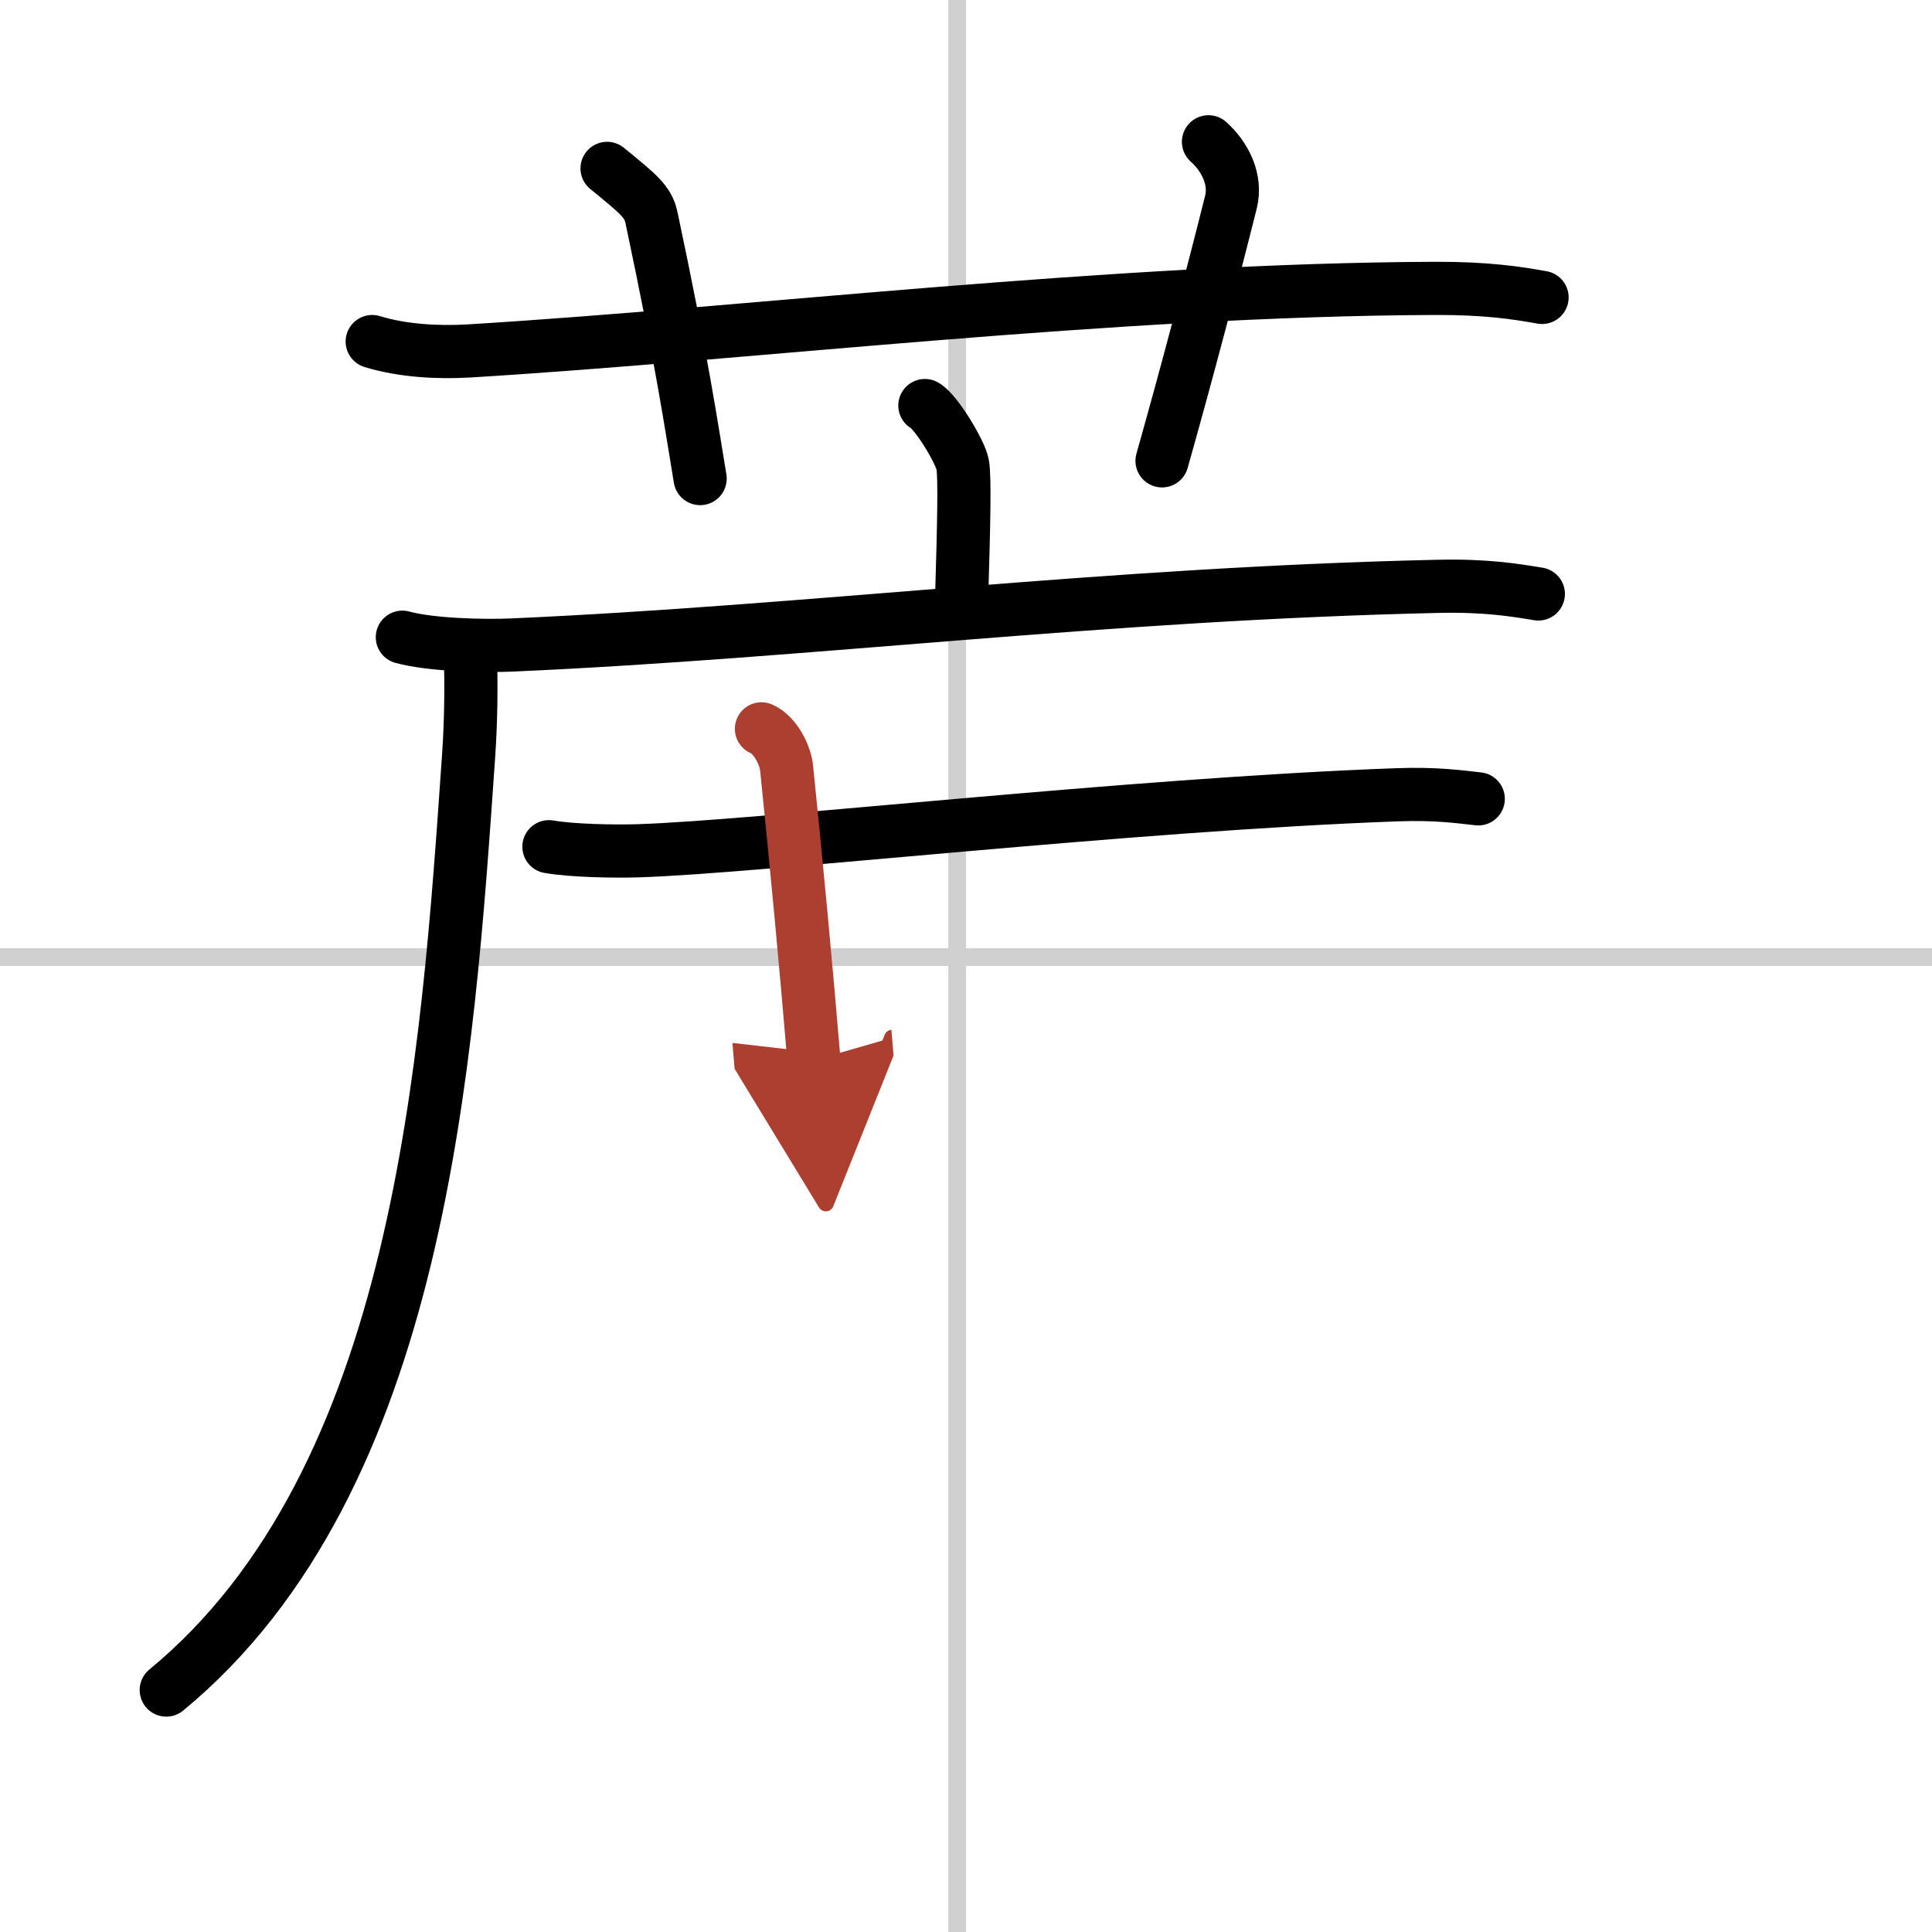
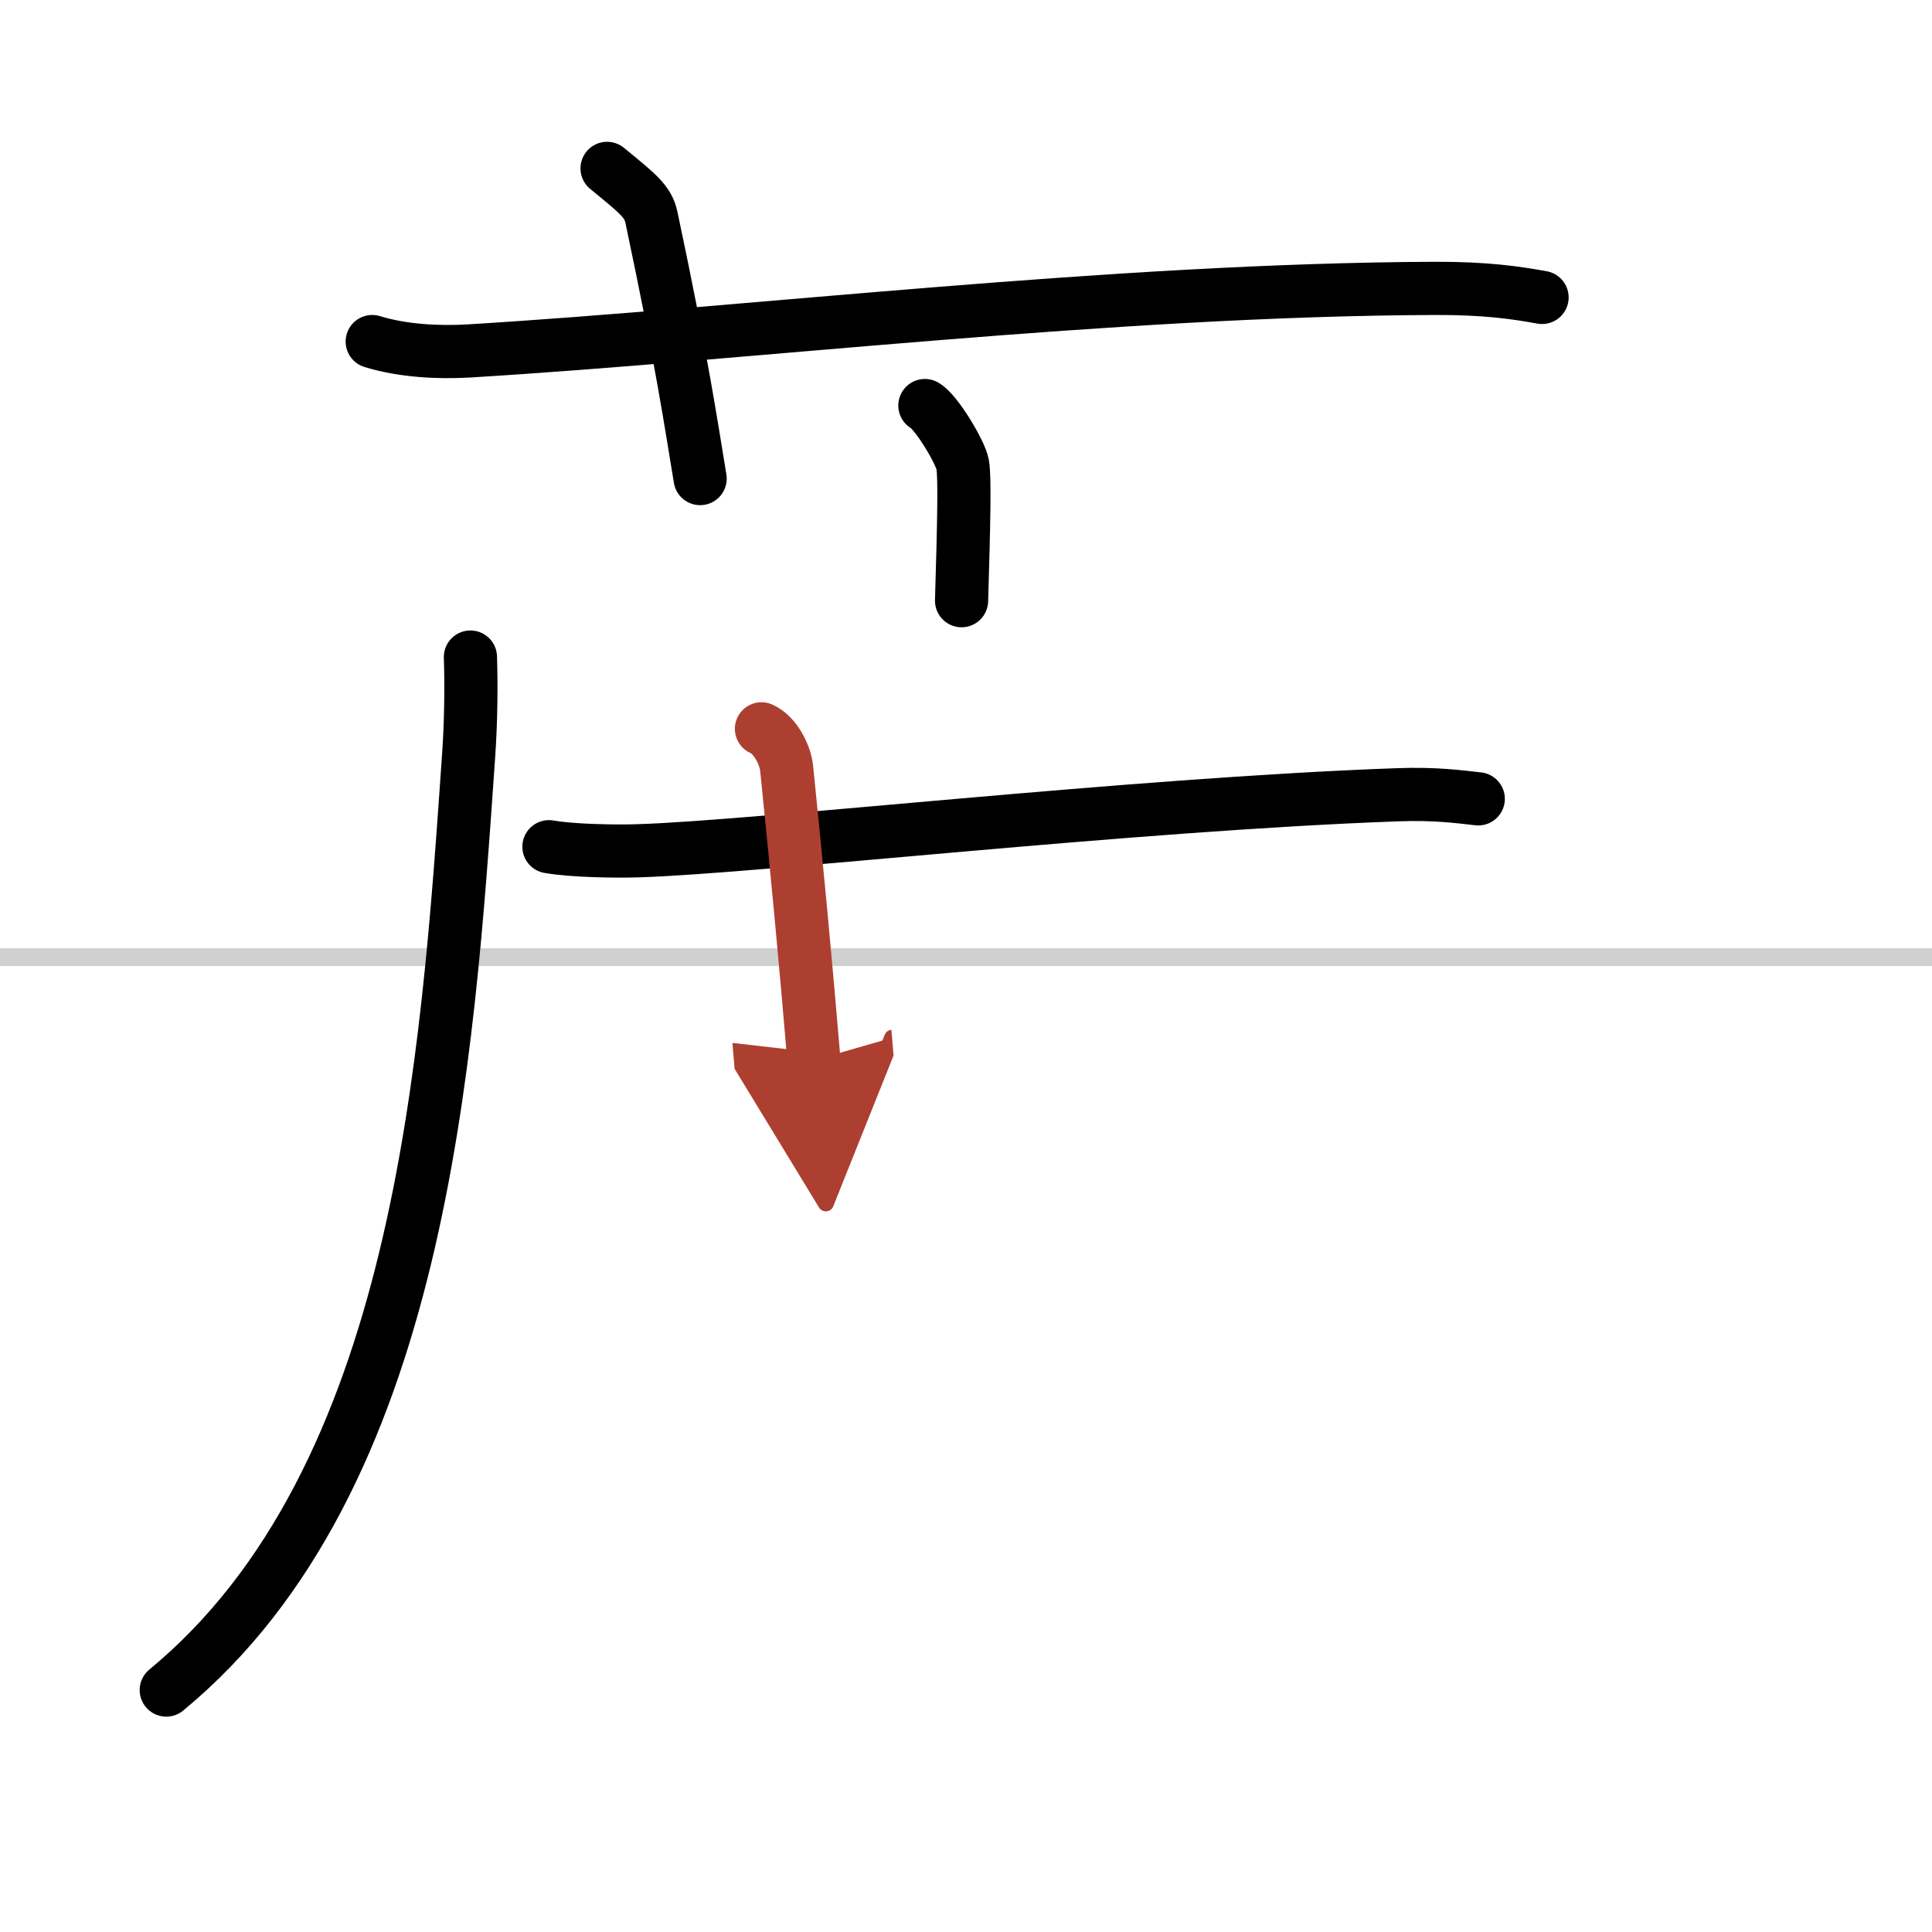
<svg xmlns="http://www.w3.org/2000/svg" width="400" height="400" viewBox="0 0 109 109">
  <defs>
    <marker id="a" markerWidth="4" orient="auto" refX="1" refY="5" viewBox="0 0 10 10">
      <polyline points="0 0 10 5 0 10 1 5" fill="#ad3f31" stroke="#ad3f31" />
    </marker>
  </defs>
  <g fill="none" stroke="#000" stroke-linecap="round" stroke-linejoin="round" stroke-width="3">
    <rect width="100%" height="100%" fill="#fff" stroke="#fff" />
-     <line x1="54" x2="54" y2="109" stroke="#d0d0d0" stroke-width="1" />
    <line x2="109" y1="54" y2="54" stroke="#d0d0d0" stroke-width="1" />
    <path d="m21 19.27c1.72 0.53 3.73 0.63 5.45 0.53 15.83-0.96 36.28-3.46 54.52-3.53 2.87-0.01 4.59 0.25 6.03 0.51" />
    <path d="M34.25,9.5c1.75,1.43,2.31,1.87,2.5,2.75C38.5,20.5,39,24,39.5,27" />
-     <path d="m68.18 8c0.95 0.85 1.58 2.14 1.27 3.39-0.95 3.81-2.51 9.74-3.89 14.61" />
    <path d="m52.18 22.88c0.64 0.35 2 2.62 2.13 3.32s0.07 3.32-0.06 7.69" />
-     <path d="m22.7 35.95c1.61 0.44 4.57 0.51 6.18 0.44 16.78-0.74 33.36-2.89 52.27-3.31 2.69-0.06 4.3 0.21 5.64 0.43" />
    <path d="m26.54 37.07c0.05 1.38 0.04 3.56-0.1 5.55-1.2 17.26-2.69 40.88-17.06 52.73" />
    <path d="m30.97 47.77c1.31 0.23 3.71 0.27 5.01 0.23 6.83-0.21 27.81-2.62 42.84-3.16 2.18-0.08 3.49 0.11 4.58 0.23" />
    <path d="m42.96 41.12c0.79 0.34 1.35 1.5 1.42 2.22 0.56 5.45 1.12 11.44 1.54 16.48" marker-end="url(#a)" stroke="#ad3f31" />
  </g>
</svg>